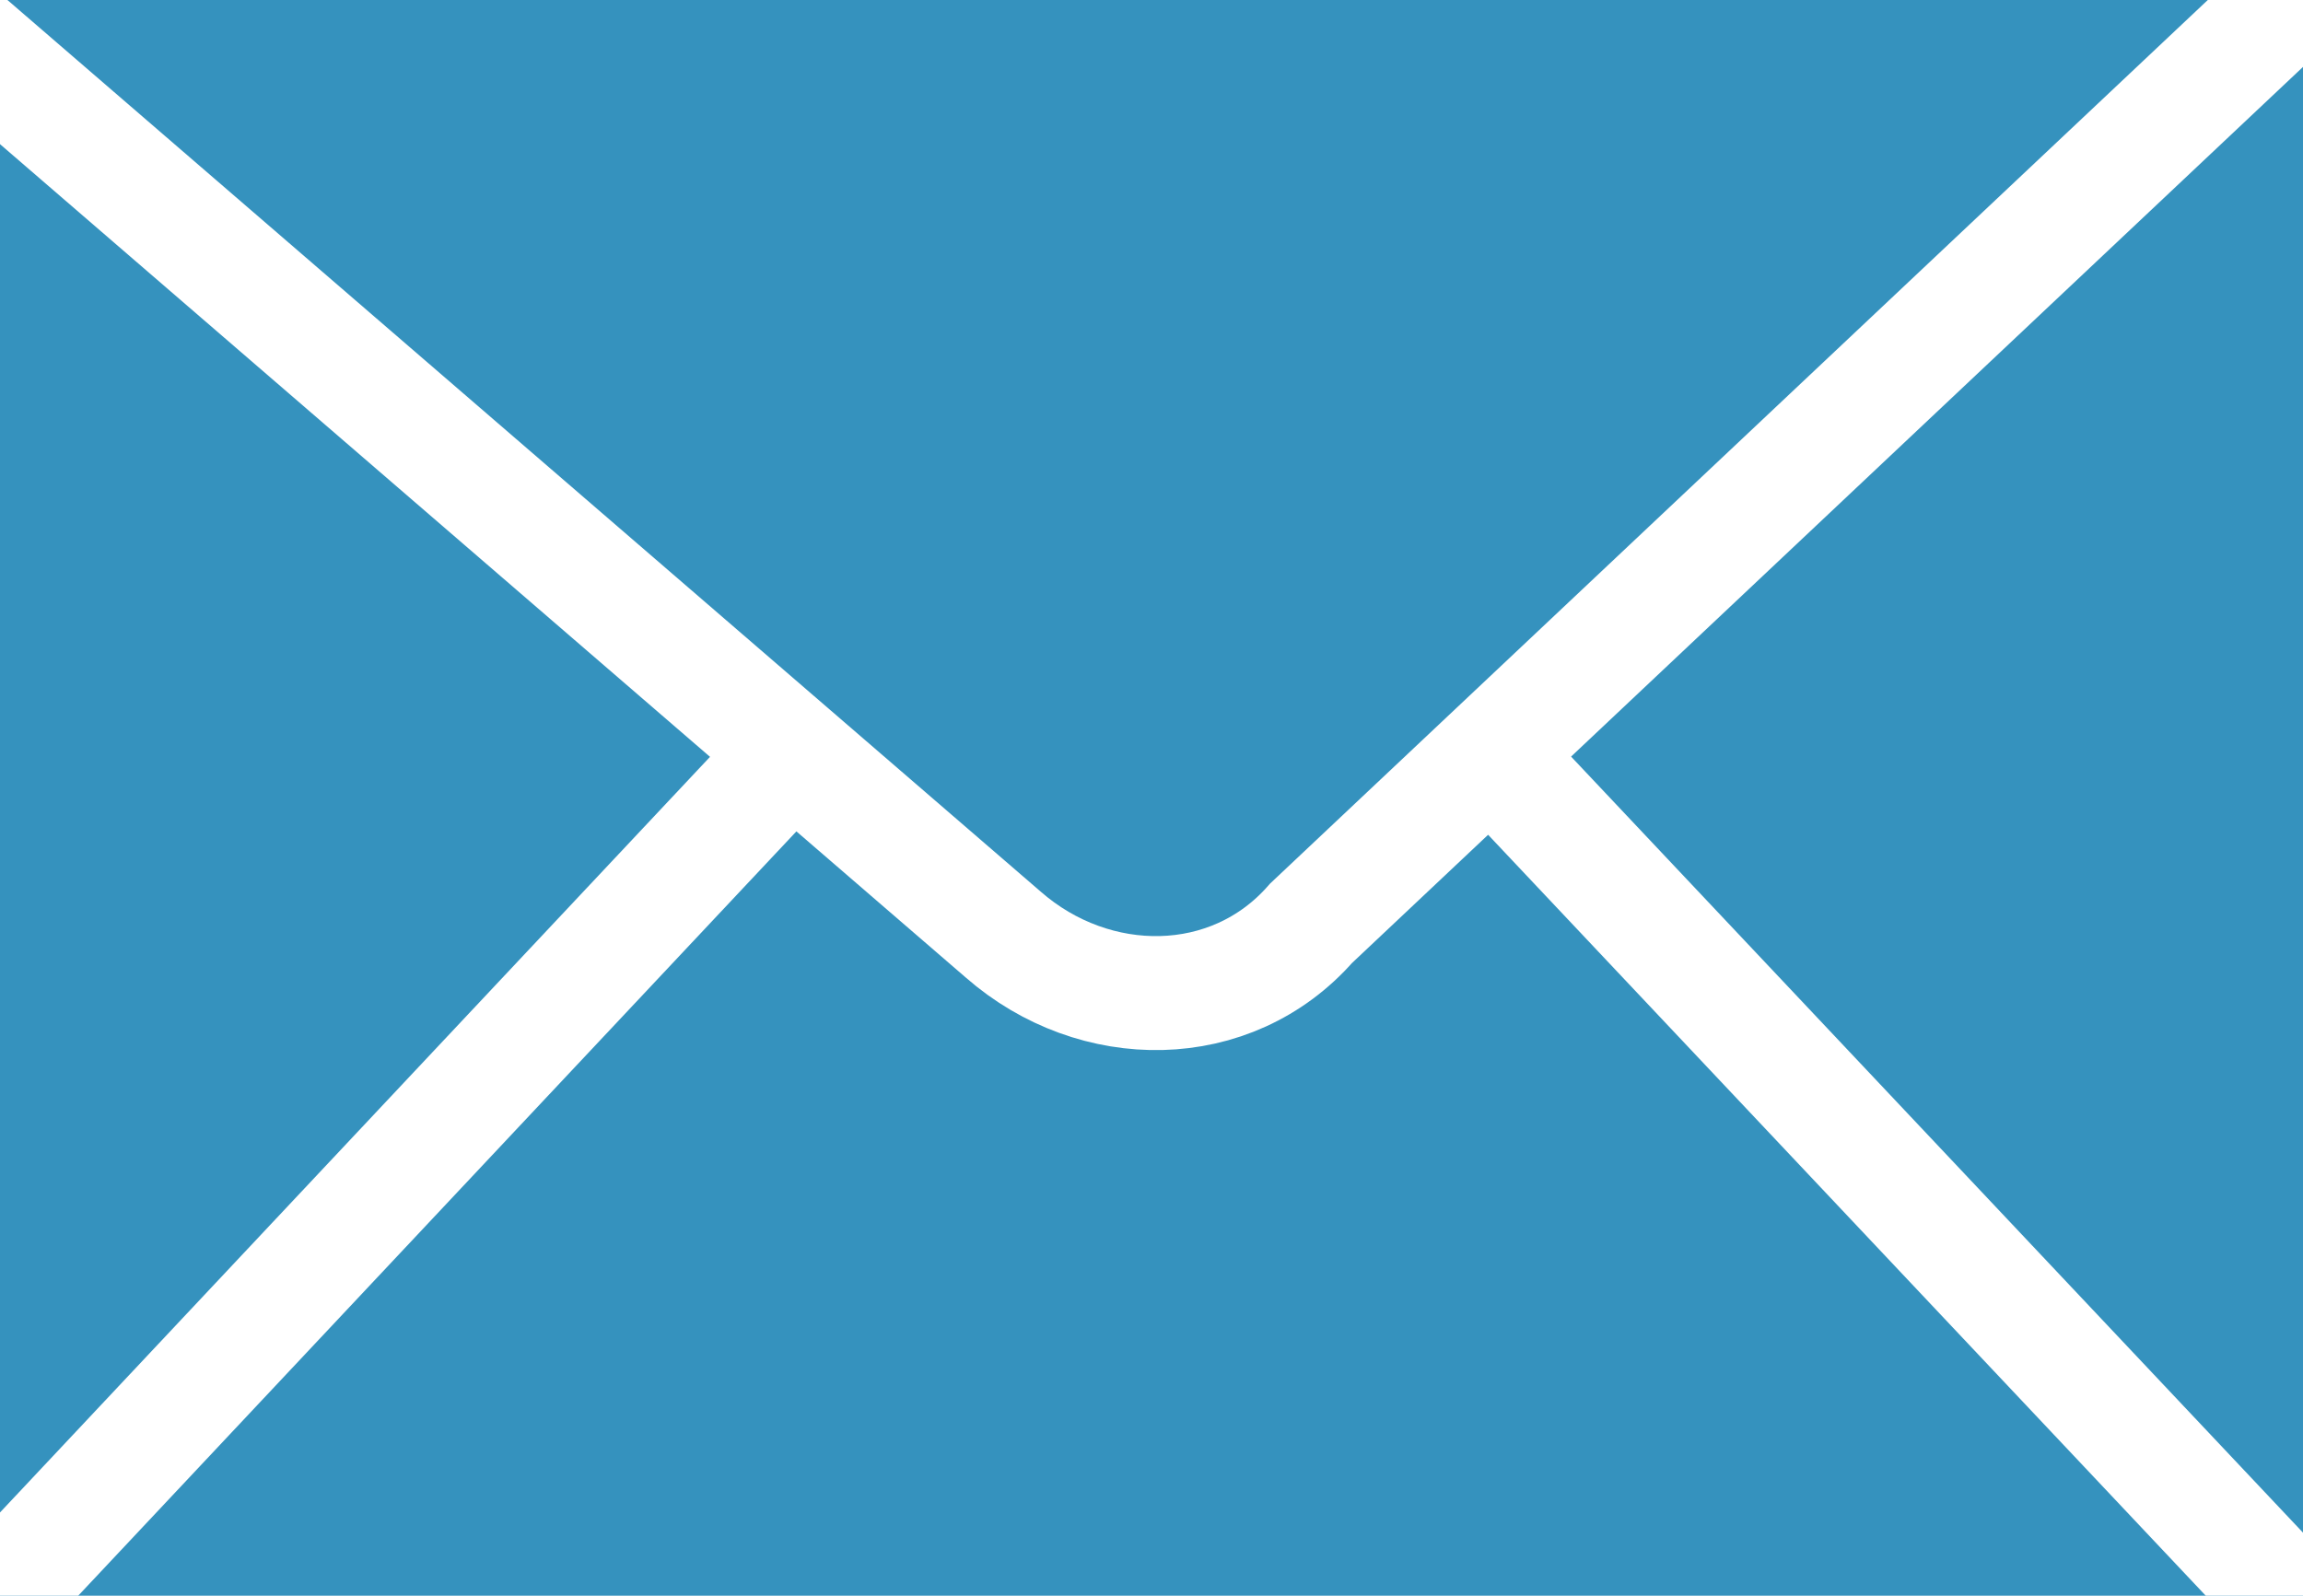
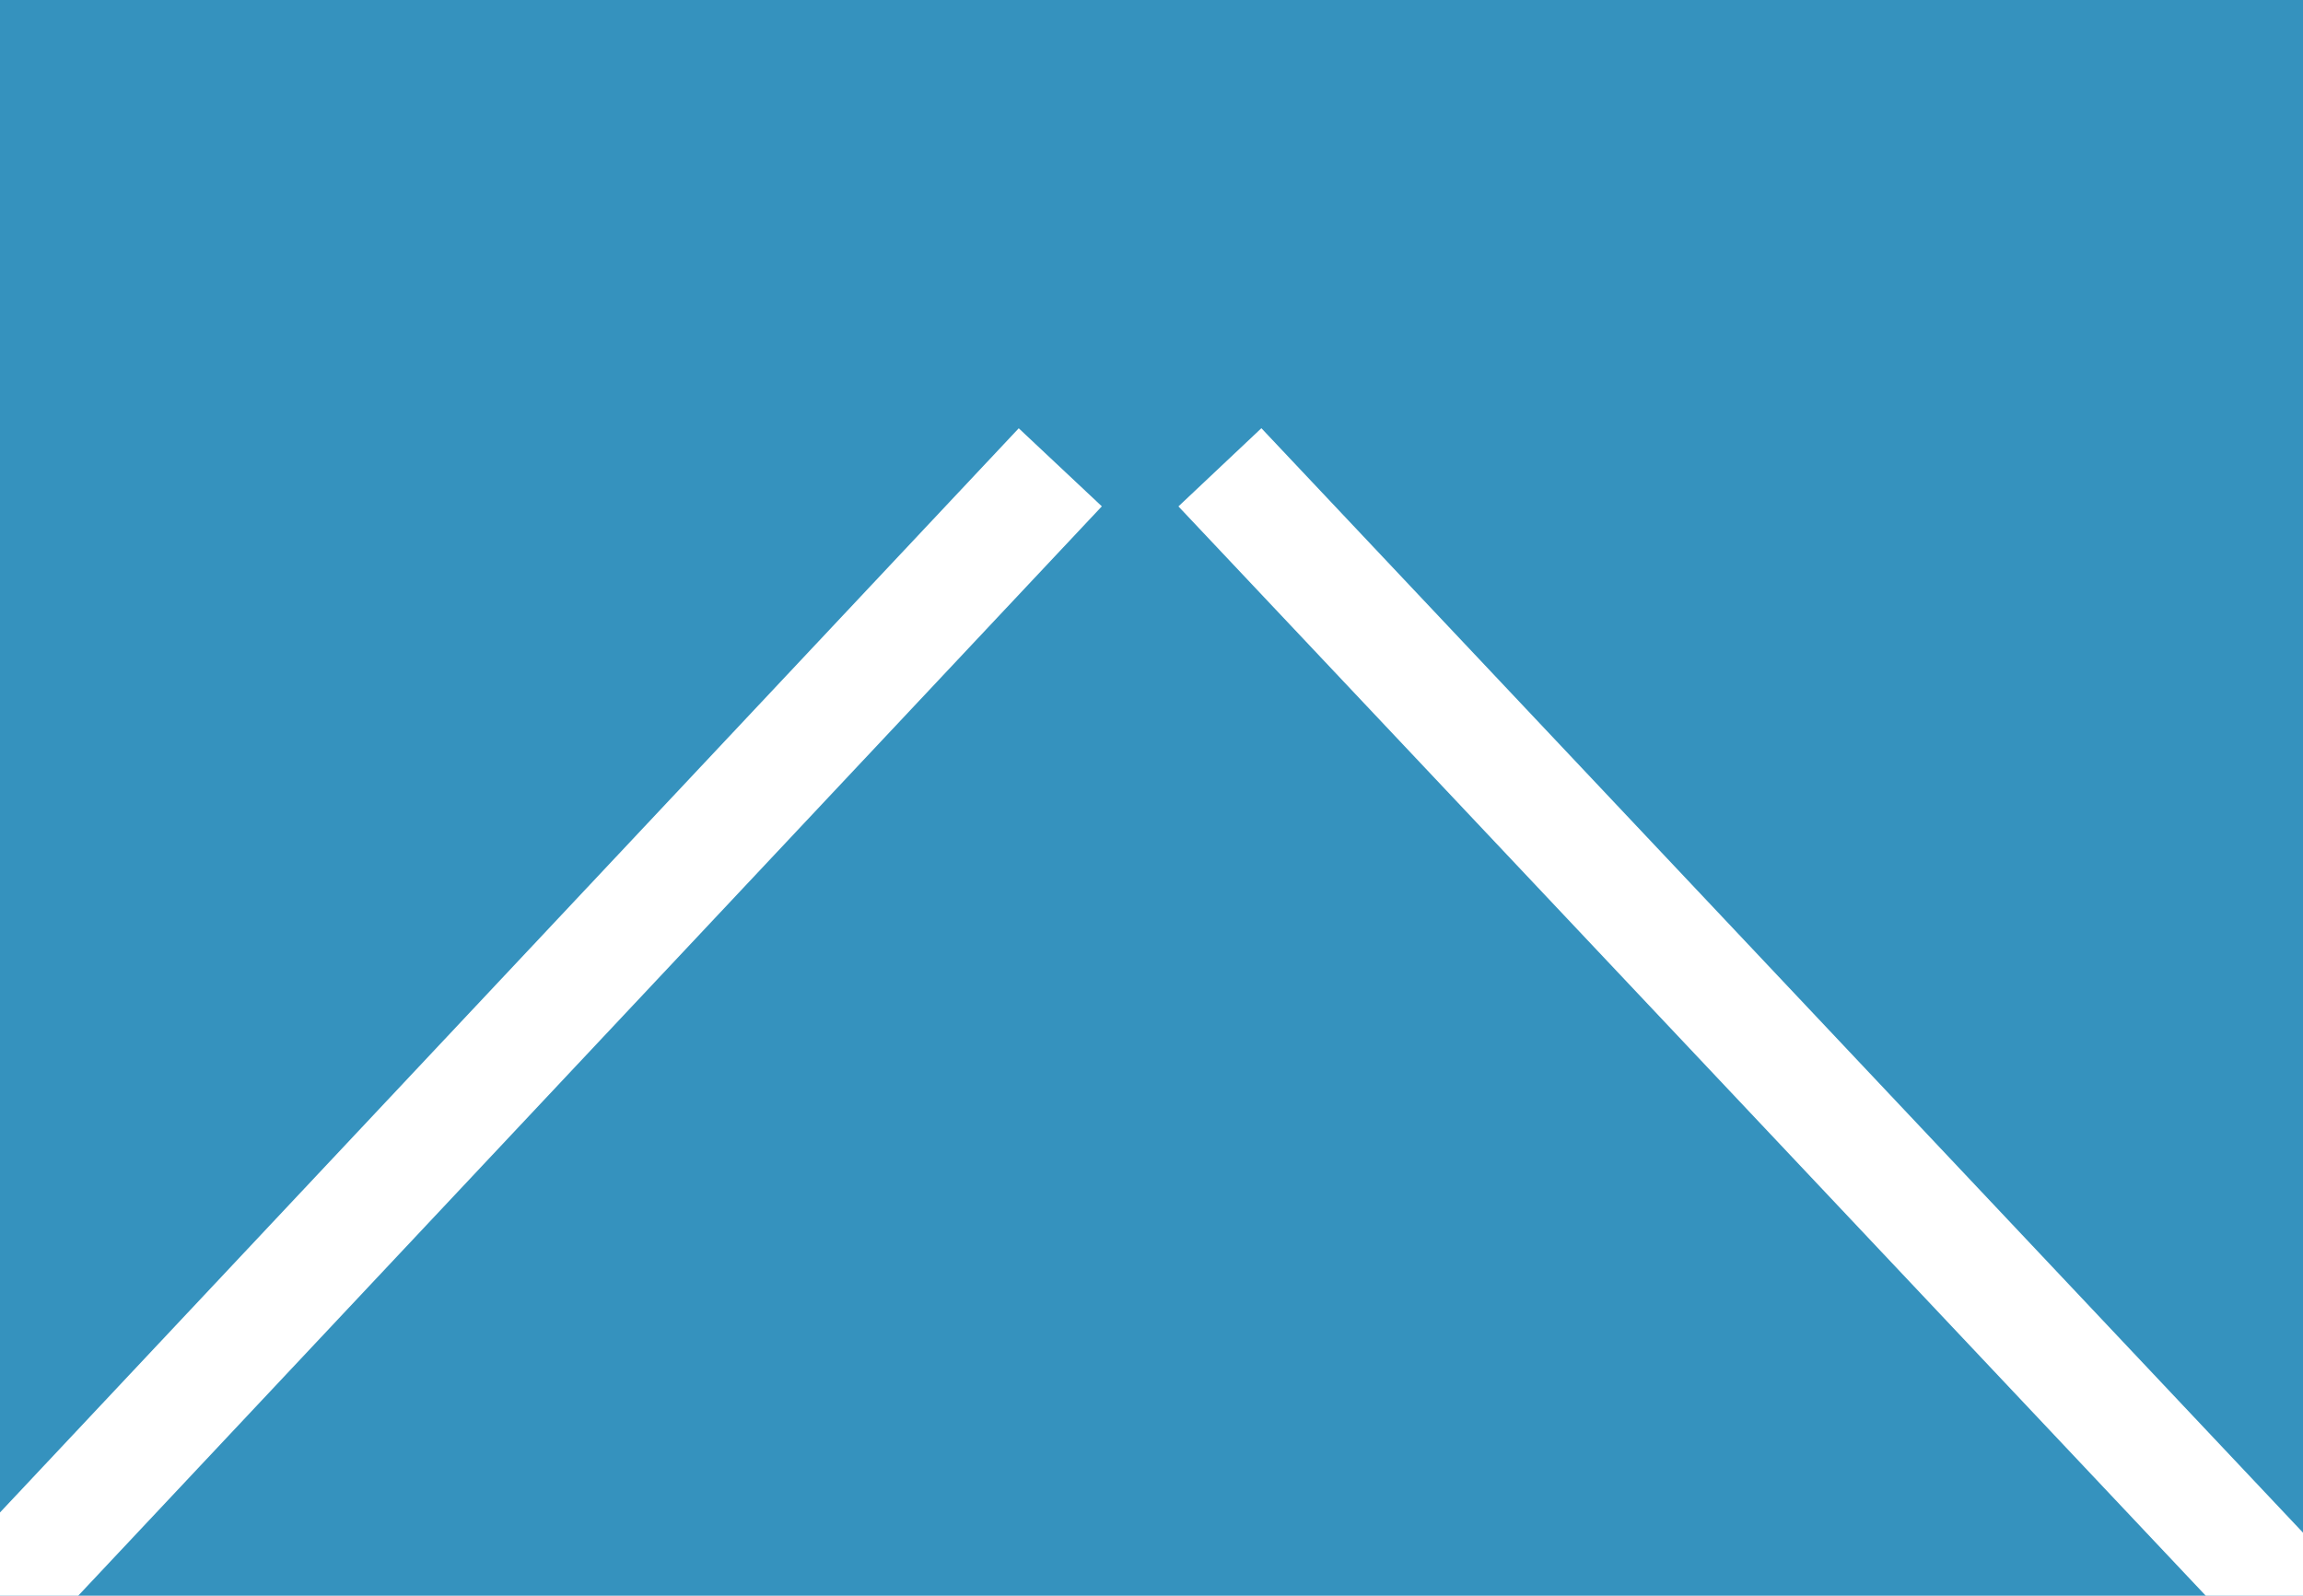
<svg xmlns="http://www.w3.org/2000/svg" id="_レイヤー_2" data-name="レイヤー 2" viewBox="0 0 20.2 14">
  <defs>
    <style>
      .cls-1, .cls-2 {
        fill: none;
      }

      .cls-2, .cls-3 {
        stroke: #fff;
        stroke-miterlimit: 10;
      }

      .cls-4 {
        clip-path: url(#clippath-1);
      }

      .cls-5 {
        clip-path: url(#clippath-3);
      }

      .cls-6 {
        clip-path: url(#clippath-2);
      }

      .cls-3, .cls-7 {
        fill: #3592be;
      }

      .cls-8 {
        clip-path: url(#clippath);
      }
    </style>
    <clipPath id="clippath">
      <rect class="cls-1" width="20.2" height="14" />
    </clipPath>
    <clipPath id="clippath-1">
      <rect class="cls-1" width="20.2" height="14" />
    </clipPath>
    <clipPath id="clippath-2">
      <rect class="cls-1" width="20.2" height="14" />
    </clipPath>
    <clipPath id="clippath-3">
      <rect class="cls-1" width="20.2" height="14" />
    </clipPath>
  </defs>
  <g id="_レイヤー_2-2" data-name=" レイヤー 2">
    <g id="_レイヤー_1-2" data-name=" レイヤー 1-2">
      <g>
        <g class="cls-8">
          <rect class="cls-7" width="20.2" height="14" />
        </g>
        <g class="cls-4">
          <line class="cls-2" x1="9.3" y1="4.1" y2="14" />
        </g>
        <g class="cls-6">
          <line class="cls-2" x1="10.7" y1="4.1" x2="20.6" y2="14.6" />
        </g>
        <g class="cls-5">
-           <path class="cls-3" d="M-.7,0l9.5,8.2c.8.7,2,.7,2.7-.1L20.2-.1" />
-         </g>
+           </g>
      </g>
    </g>
  </g>
</svg>